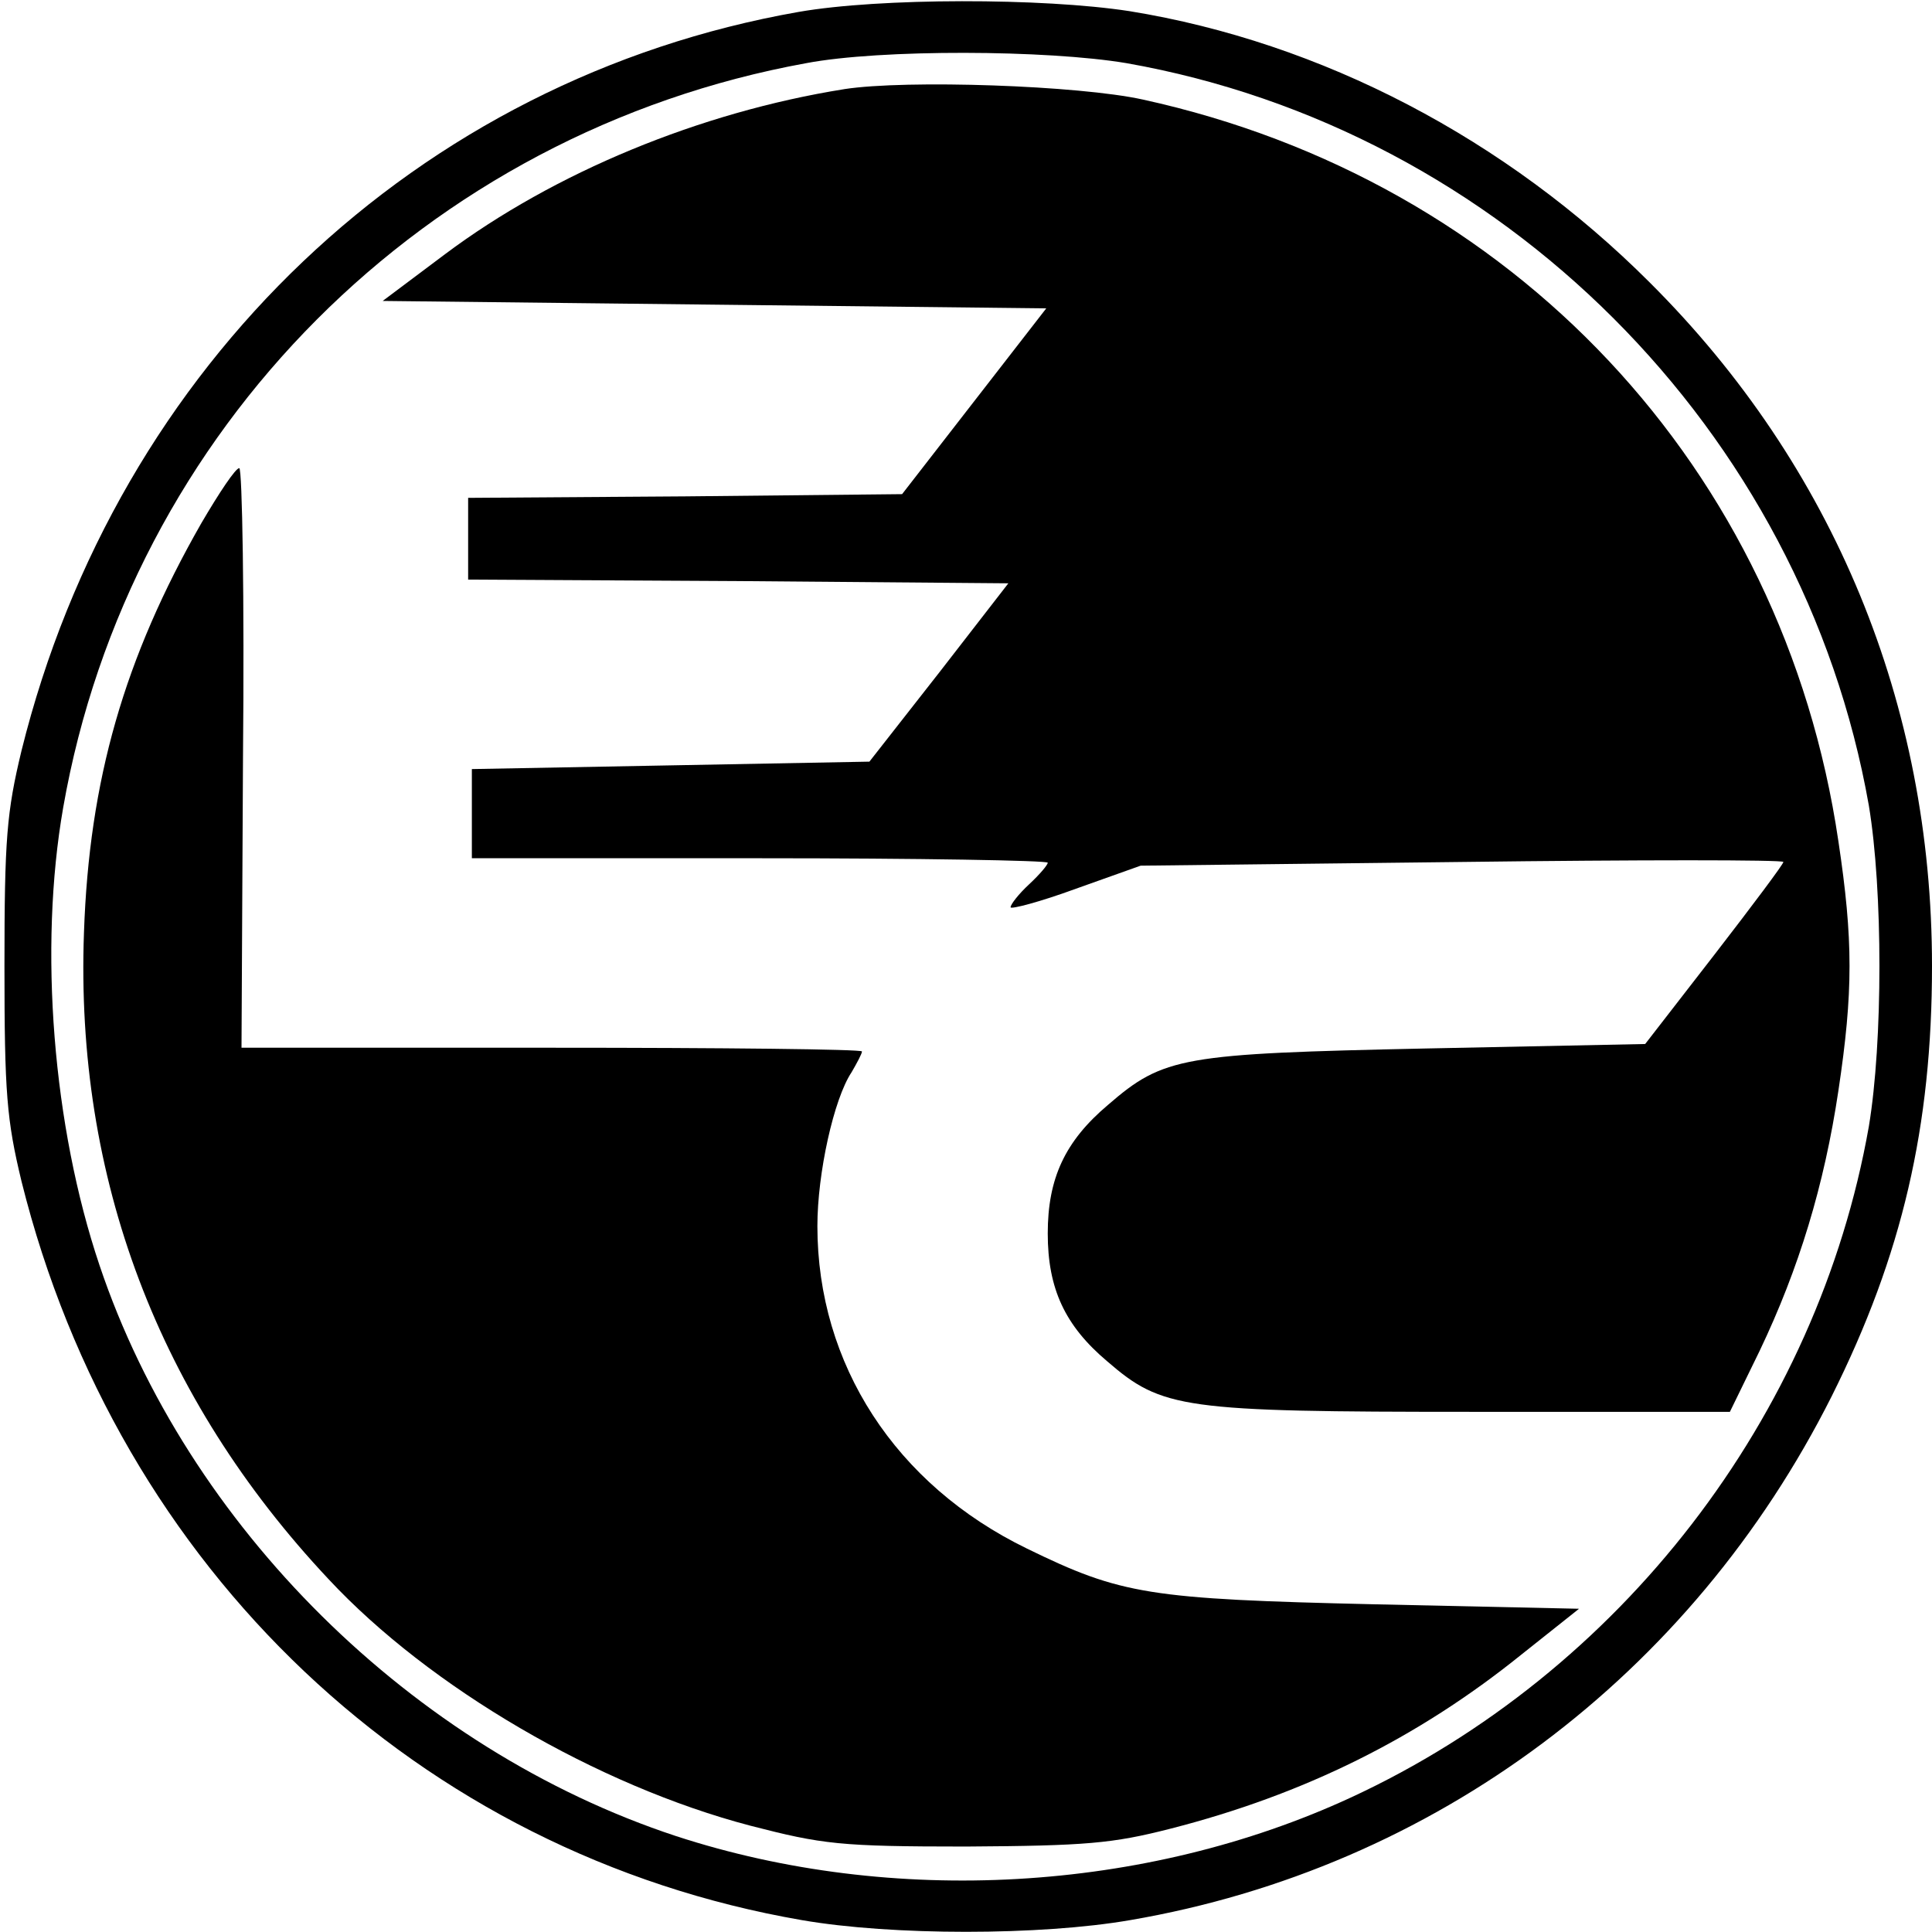
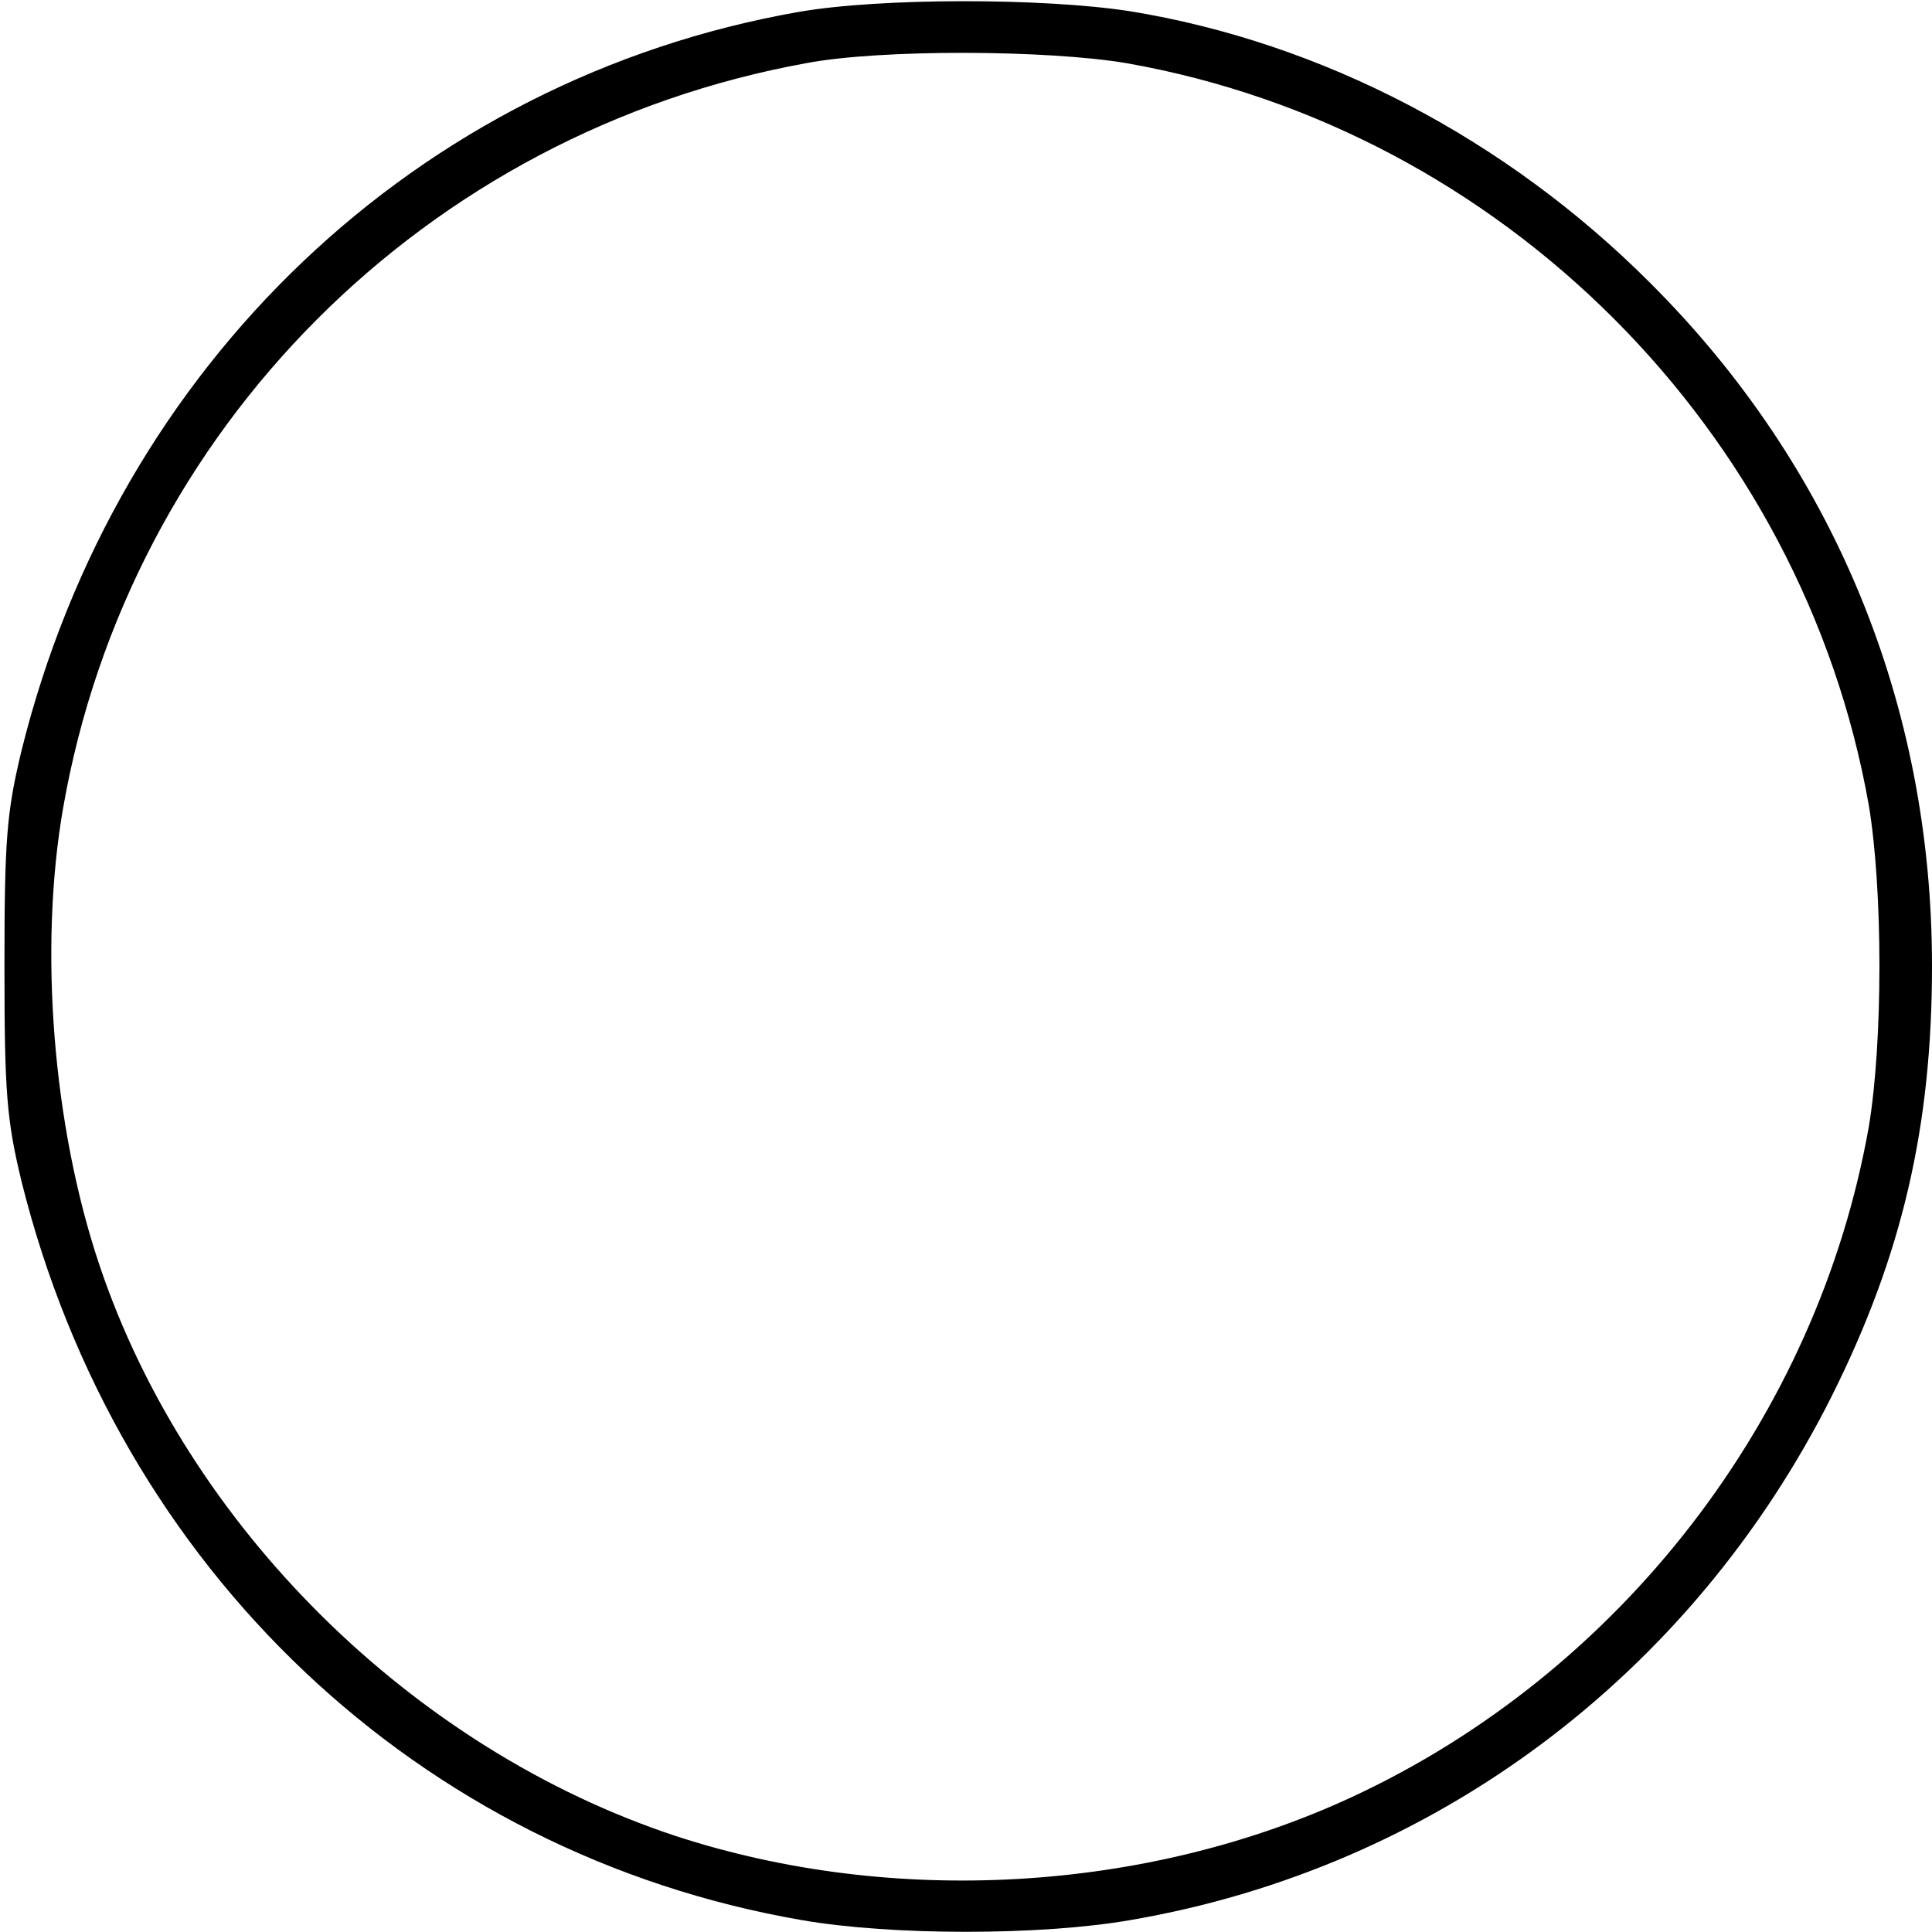
<svg xmlns="http://www.w3.org/2000/svg" version="1.0" width="260pt" height="260pt" viewBox="0 0 260 260" preserveAspectRatio="xMidYMid meet">
  <g transform="translate(0,260) scale(0.1,-0.1)" fill="#000000" stroke="none">
-     <path d="M1075 2584 c-513 -90 -917 -474 -1046 -994 -20 -83 -23 -119 -23 -290 0 -171 3 -207 23 -290 130 -522 535 -905 1050 -994 121 -21 321 -21 442 0 409 70 755 329 944 705 95 190 135 363 135 579 0 352 -132 673 -380 920 -193 193 -441 323 -700 365 -117 18 -336 18 -445 -1z m441 -69 c505 -89 910 -494 999 -999 19 -114 19 -318 0 -432 -69 -391 -334 -735 -697 -903 -277 -128 -617 -147 -908 -52 -355 117 -658 417 -776 768 -63 187 -82 427 -49 616 89 509 488 909 1000 1002 100 19 324 18 431 0z" />
-     <path d="M1136 2480 c-194 -31 -390 -112 -537 -222 l-84 -63 447 -5 446 -5 -97 -125 -97 -125 -292 -3 -292 -2 0 -55 0 -55 364 -2 363 -3 -93 -120 -94 -120 -267 -5 -268 -5 0 -60 0 -60 388 0 c213 0 387 -3 387 -6 0 -3 -11 -16 -25 -29 -14 -13 -25 -27 -25 -31 0 -3 39 7 88 25 l87 31 433 5 c237 3 432 3 432 0 0 -3 -42 -59 -93 -125 l-93 -120 -294 -6 c-329 -7 -354 -11 -429 -76 -58 -49 -81 -99 -81 -173 0 -74 23 -124 80 -172 74 -64 101 -68 490 -68 l348 0 40 82 c53 111 87 223 106 350 20 133 20 203 0 336 -74 502 -438 889 -936 998 -86 19 -318 27 -402 14z" />
-     <path d="M271 1896 c-104 -182 -151 -346 -158 -551 -12 -330 100 -626 329 -870 136 -146 362 -278 568 -332 97 -25 120 -28 290 -28 161 1 197 4 275 24 180 46 333 122 472 234 l78 62 -275 6 c-304 7 -341 13 -468 75 -177 86 -282 248 -282 434 0 71 22 171 46 207 7 12 14 25 14 28 0 3 -188 5 -417 5 l-418 0 2 390 c2 214 -1 390 -5 390 -5 0 -27 -33 -51 -74z" />
+     <path d="M1075 2584 c-513 -90 -917 -474 -1046 -994 -20 -83 -23 -119 -23 -290 0 -171 3 -207 23 -290 130 -522 535 -905 1050 -994 121 -21 321 -21 442 0 409 70 755 329 944 705 95 190 135 363 135 579 0 352 -132 673 -380 920 -193 193 -441 323 -700 365 -117 18 -336 18 -445 -1m441 -69 c505 -89 910 -494 999 -999 19 -114 19 -318 0 -432 -69 -391 -334 -735 -697 -903 -277 -128 -617 -147 -908 -52 -355 117 -658 417 -776 768 -63 187 -82 427 -49 616 89 509 488 909 1000 1002 100 19 324 18 431 0z" />
  </g>
</svg>